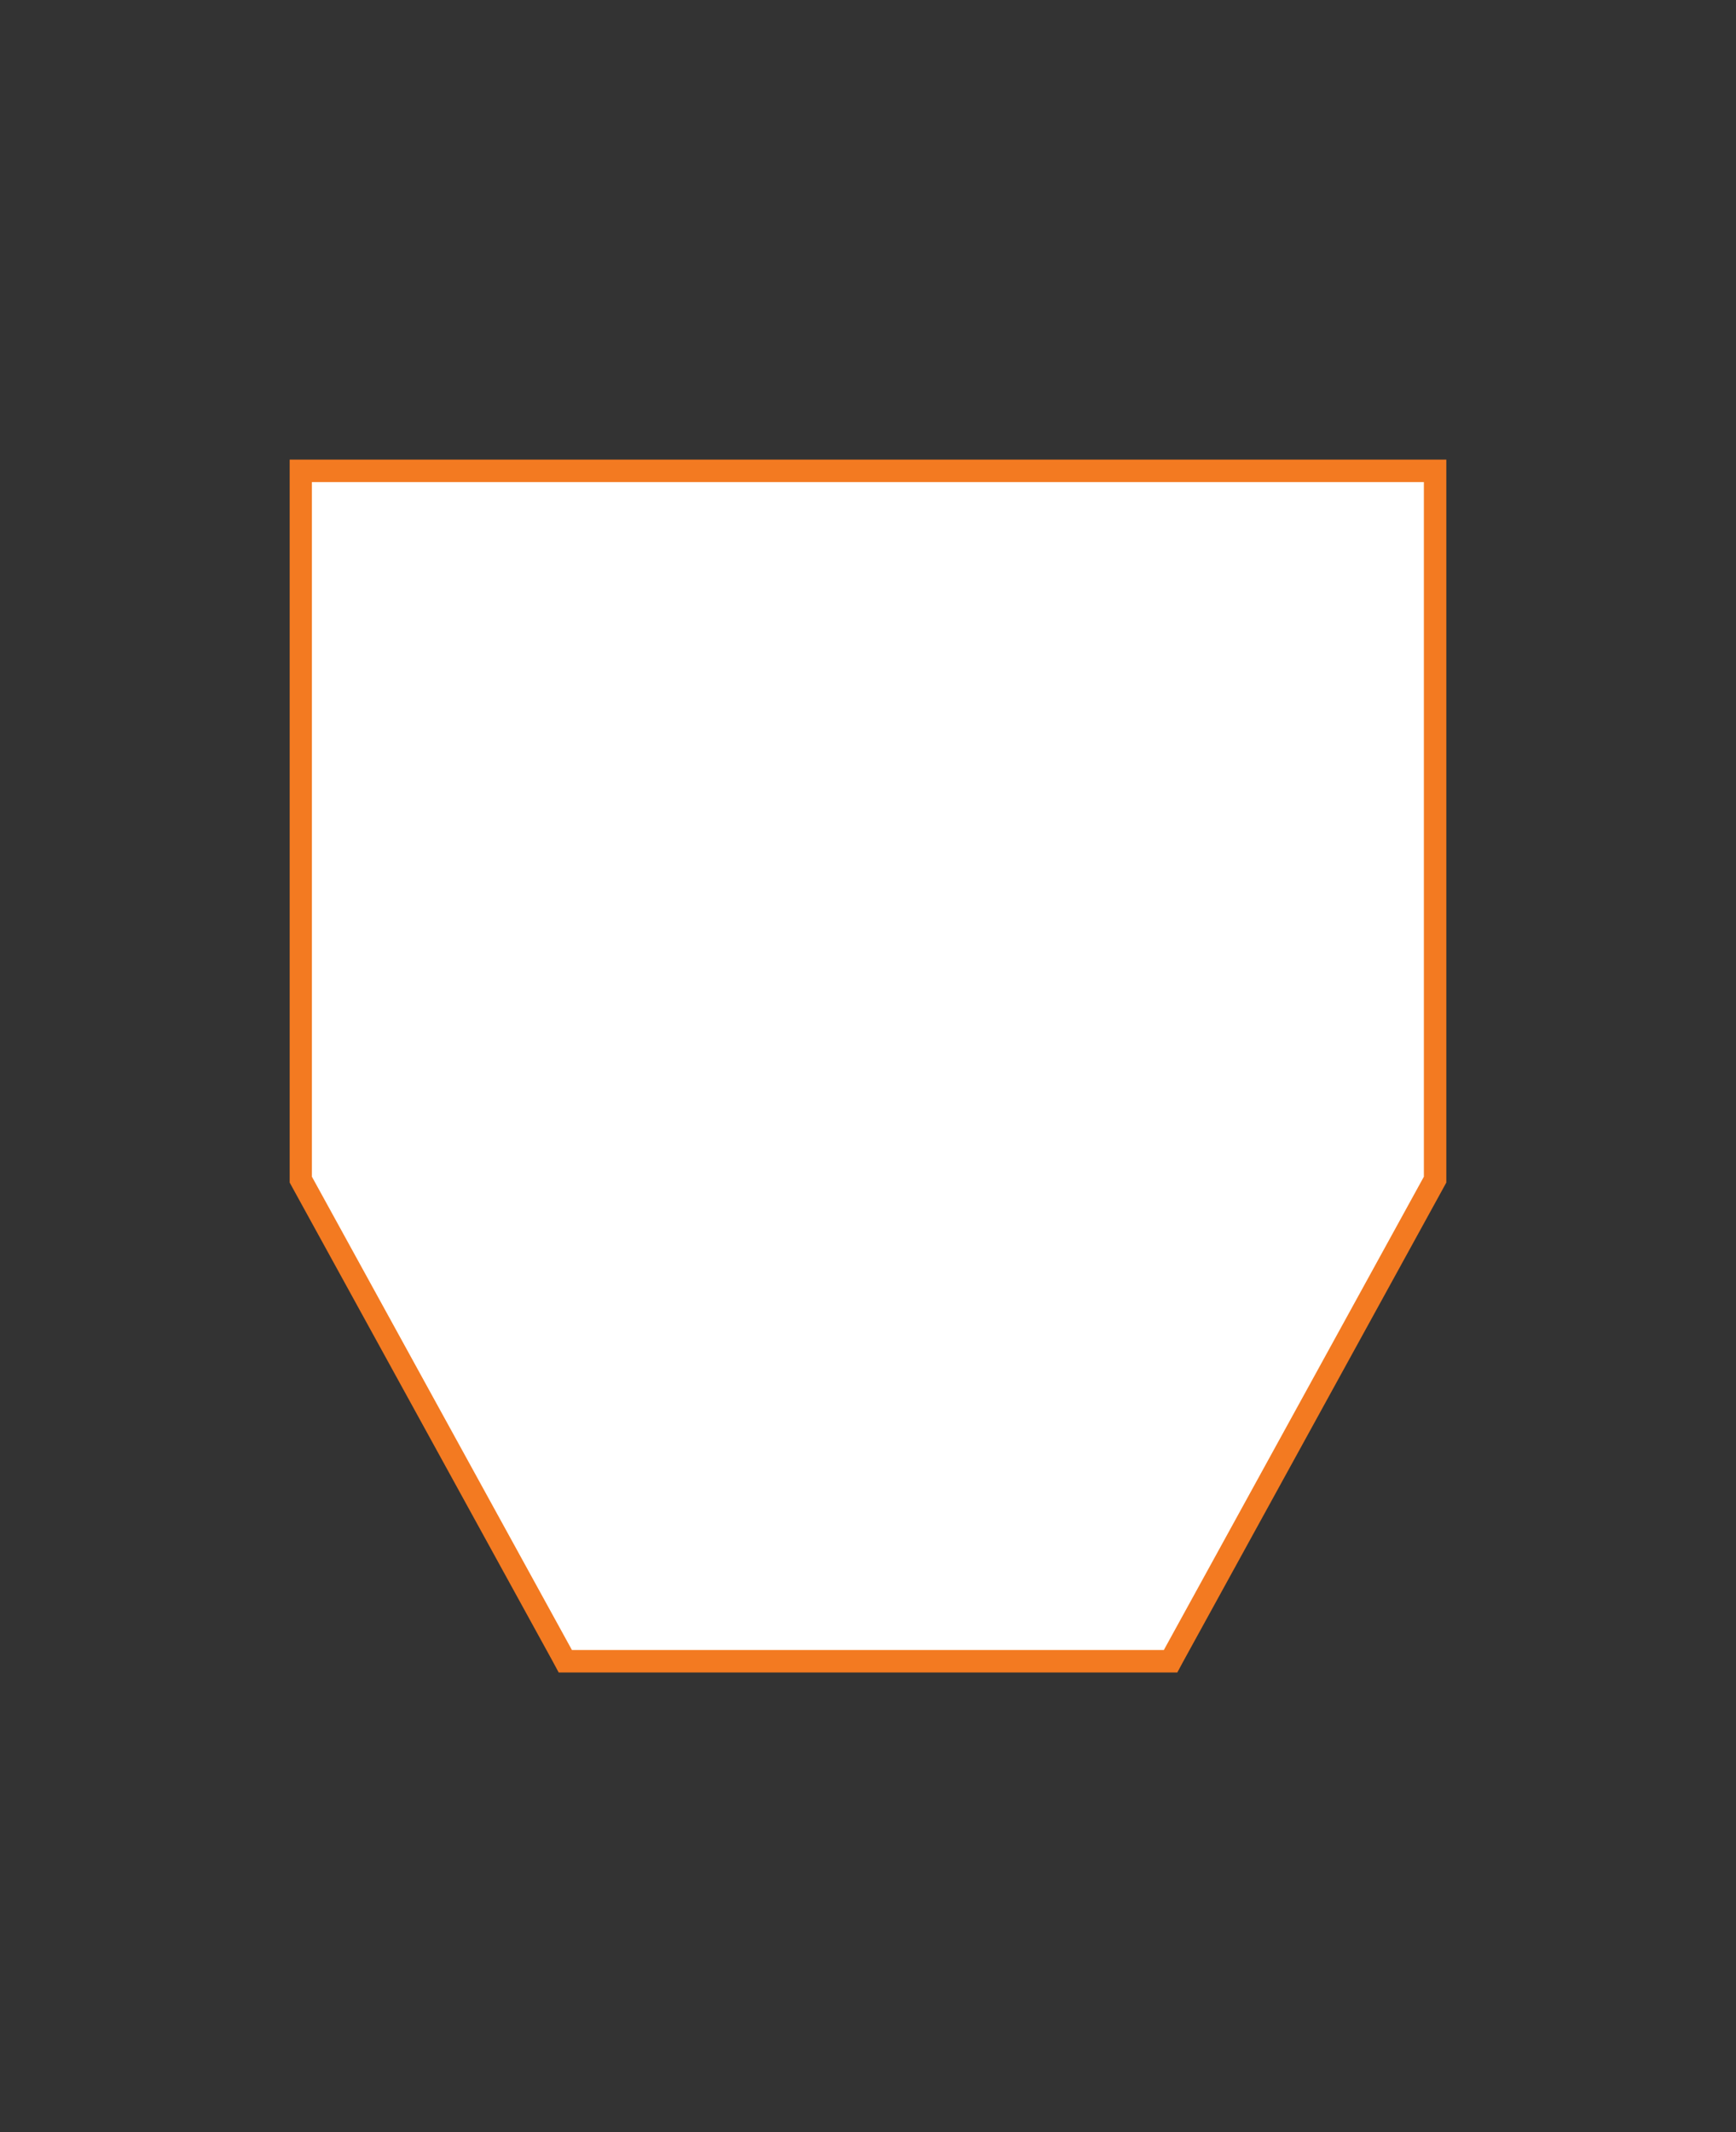
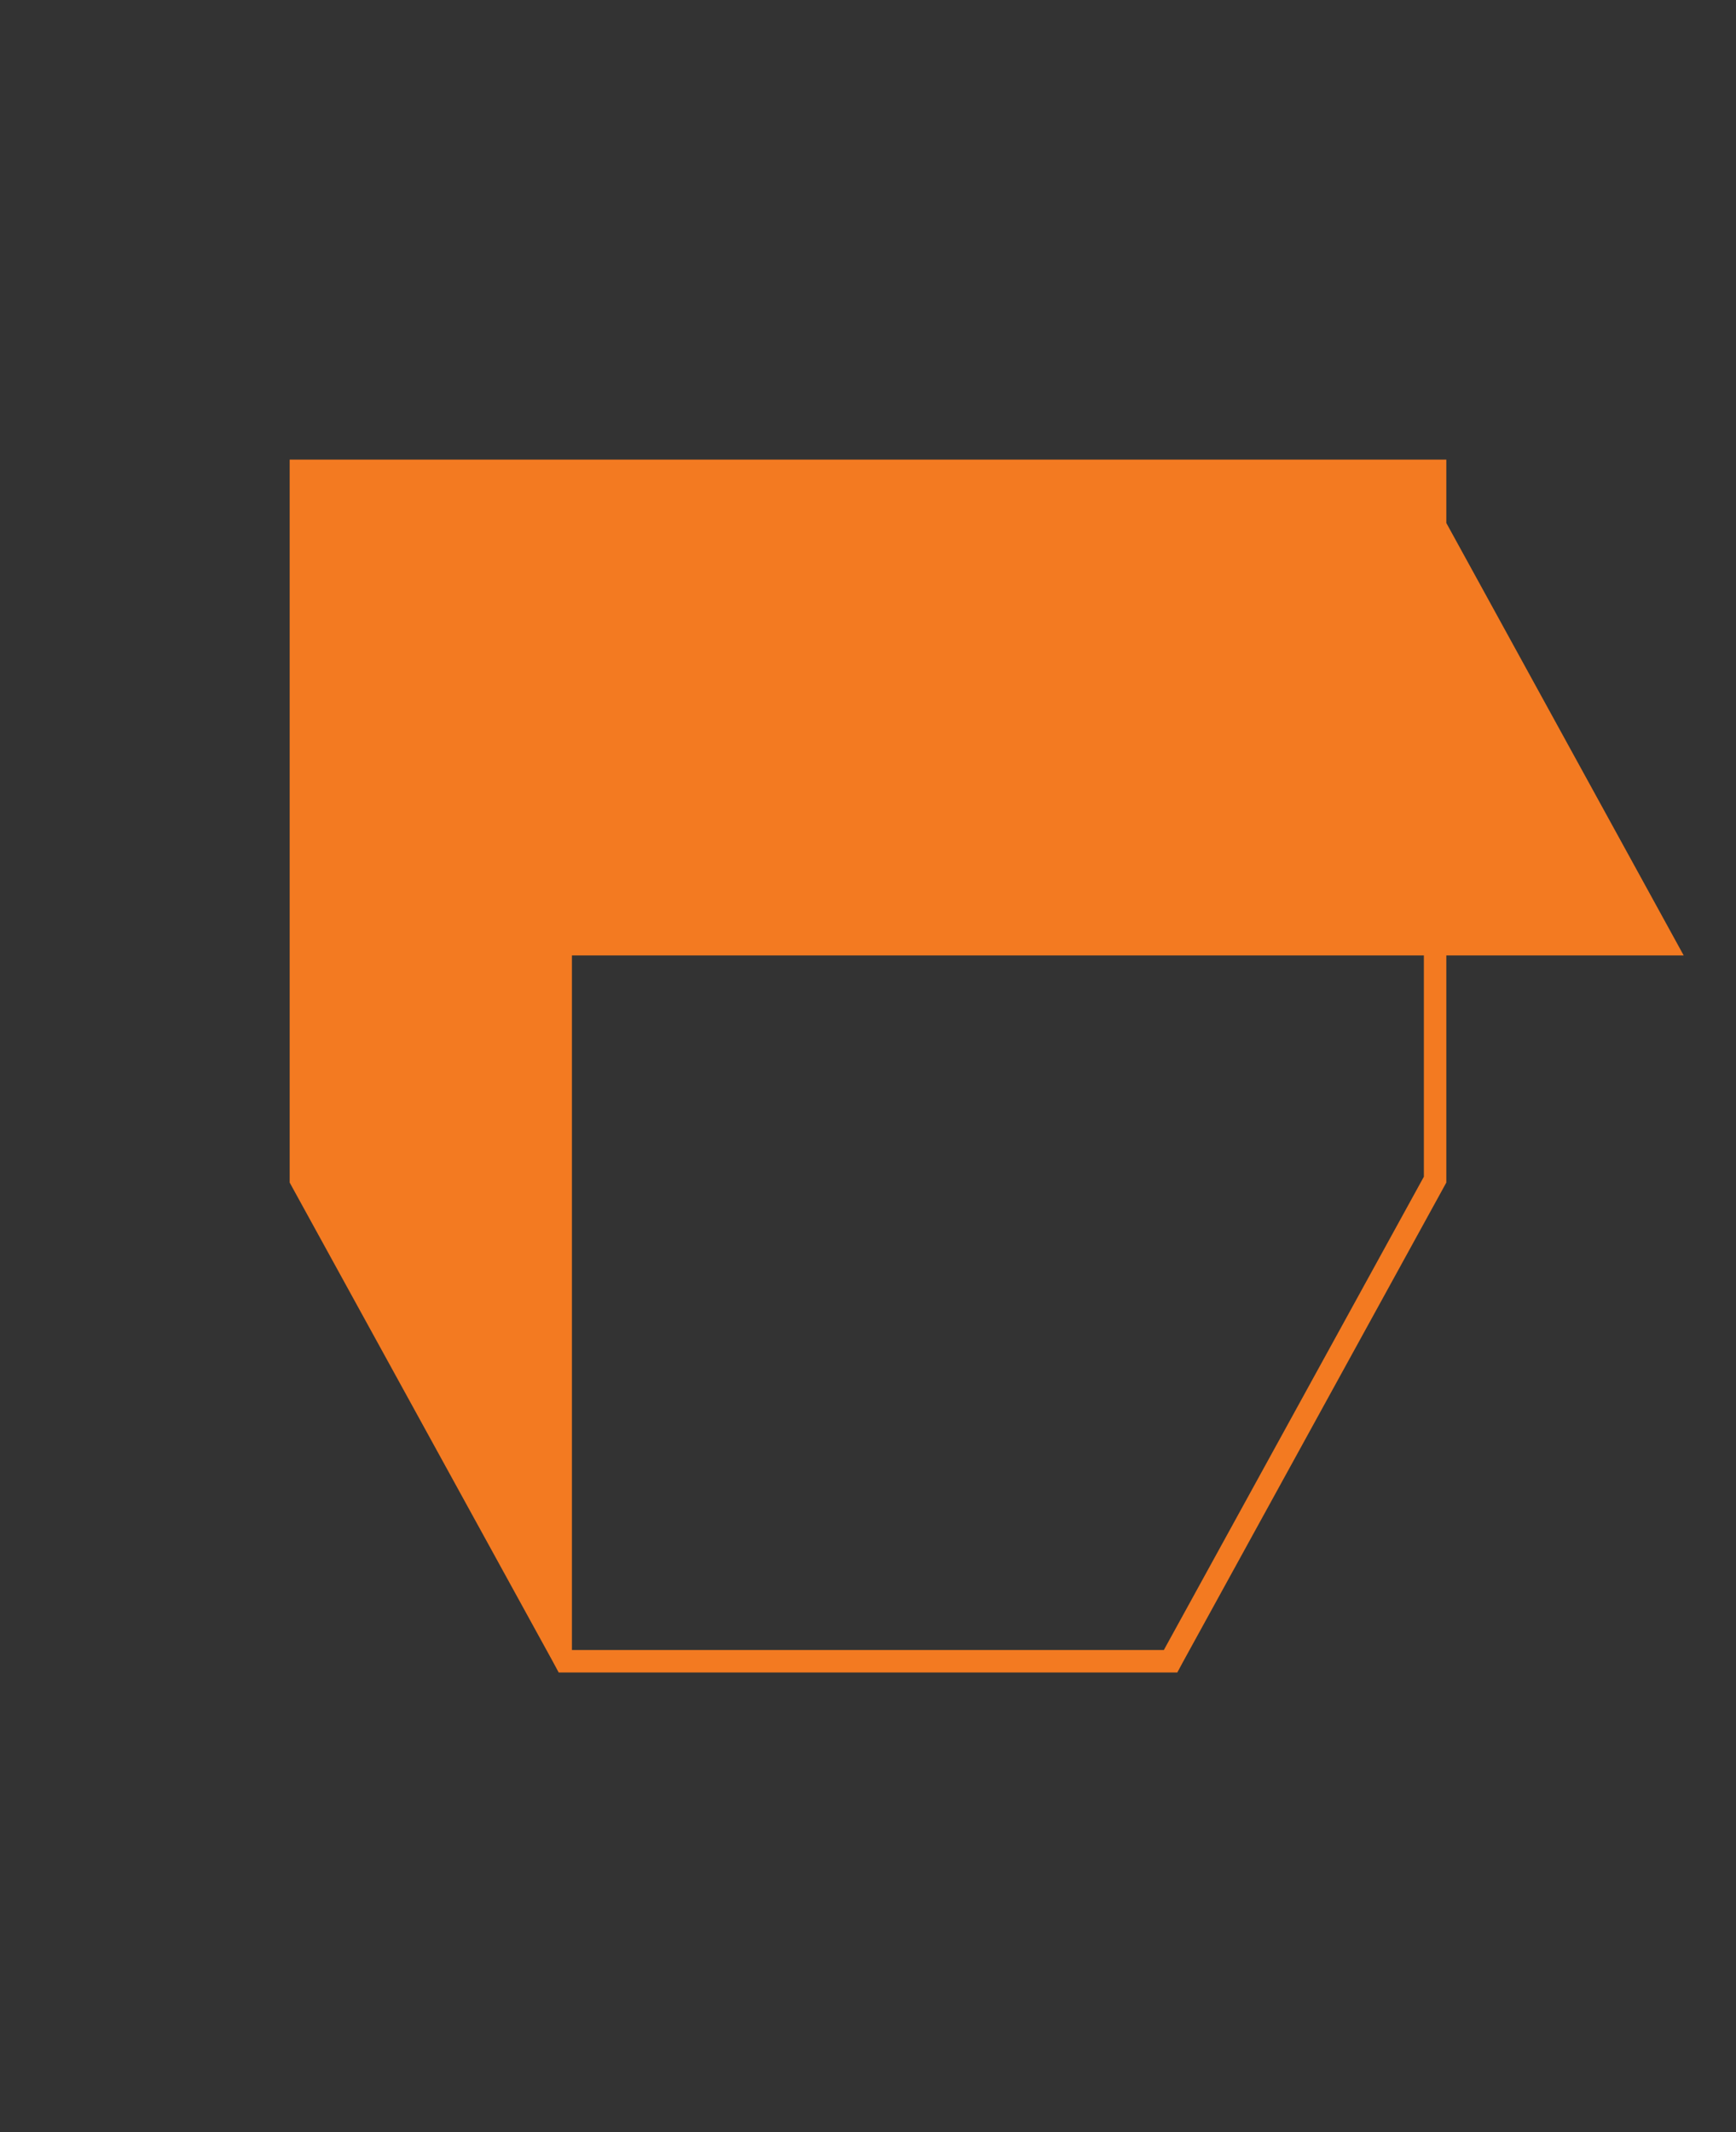
<svg xmlns="http://www.w3.org/2000/svg" id="Layer_1" data-name="Layer 1" viewBox="0 0 77.31 94.91">
  <rect x="0" y="0" width="77.31" height="94.91" fill="#333333" stroke="none" />
-   <polygon points="25.18 73.95 13.39 52.51 13.39 20.96 63.91 20.96 63.91 52.51 52.13 73.95 25.18 73.95" style="fill: #fff;" />
-   <path d="M63.41,21.46v30.92l-11.58,21.07h-26.36l-11.58-21.07v-30.92h49.51M64.41,20.46H12.9v32.18l.12.22,11.58,21.07.28.52h27.55l.28-.52,11.58-21.07.12-.22V20.46h0Z" style="fill: #f37a21;" />
+   <path d="M63.41,21.46v30.92l-11.58,21.07h-26.36v-30.92h49.51M64.41,20.46H12.9v32.18l.12.22,11.58,21.07.28.52h27.55l.28-.52,11.58-21.07.12-.22V20.46h0Z" style="fill: #f37a21;" />
</svg>